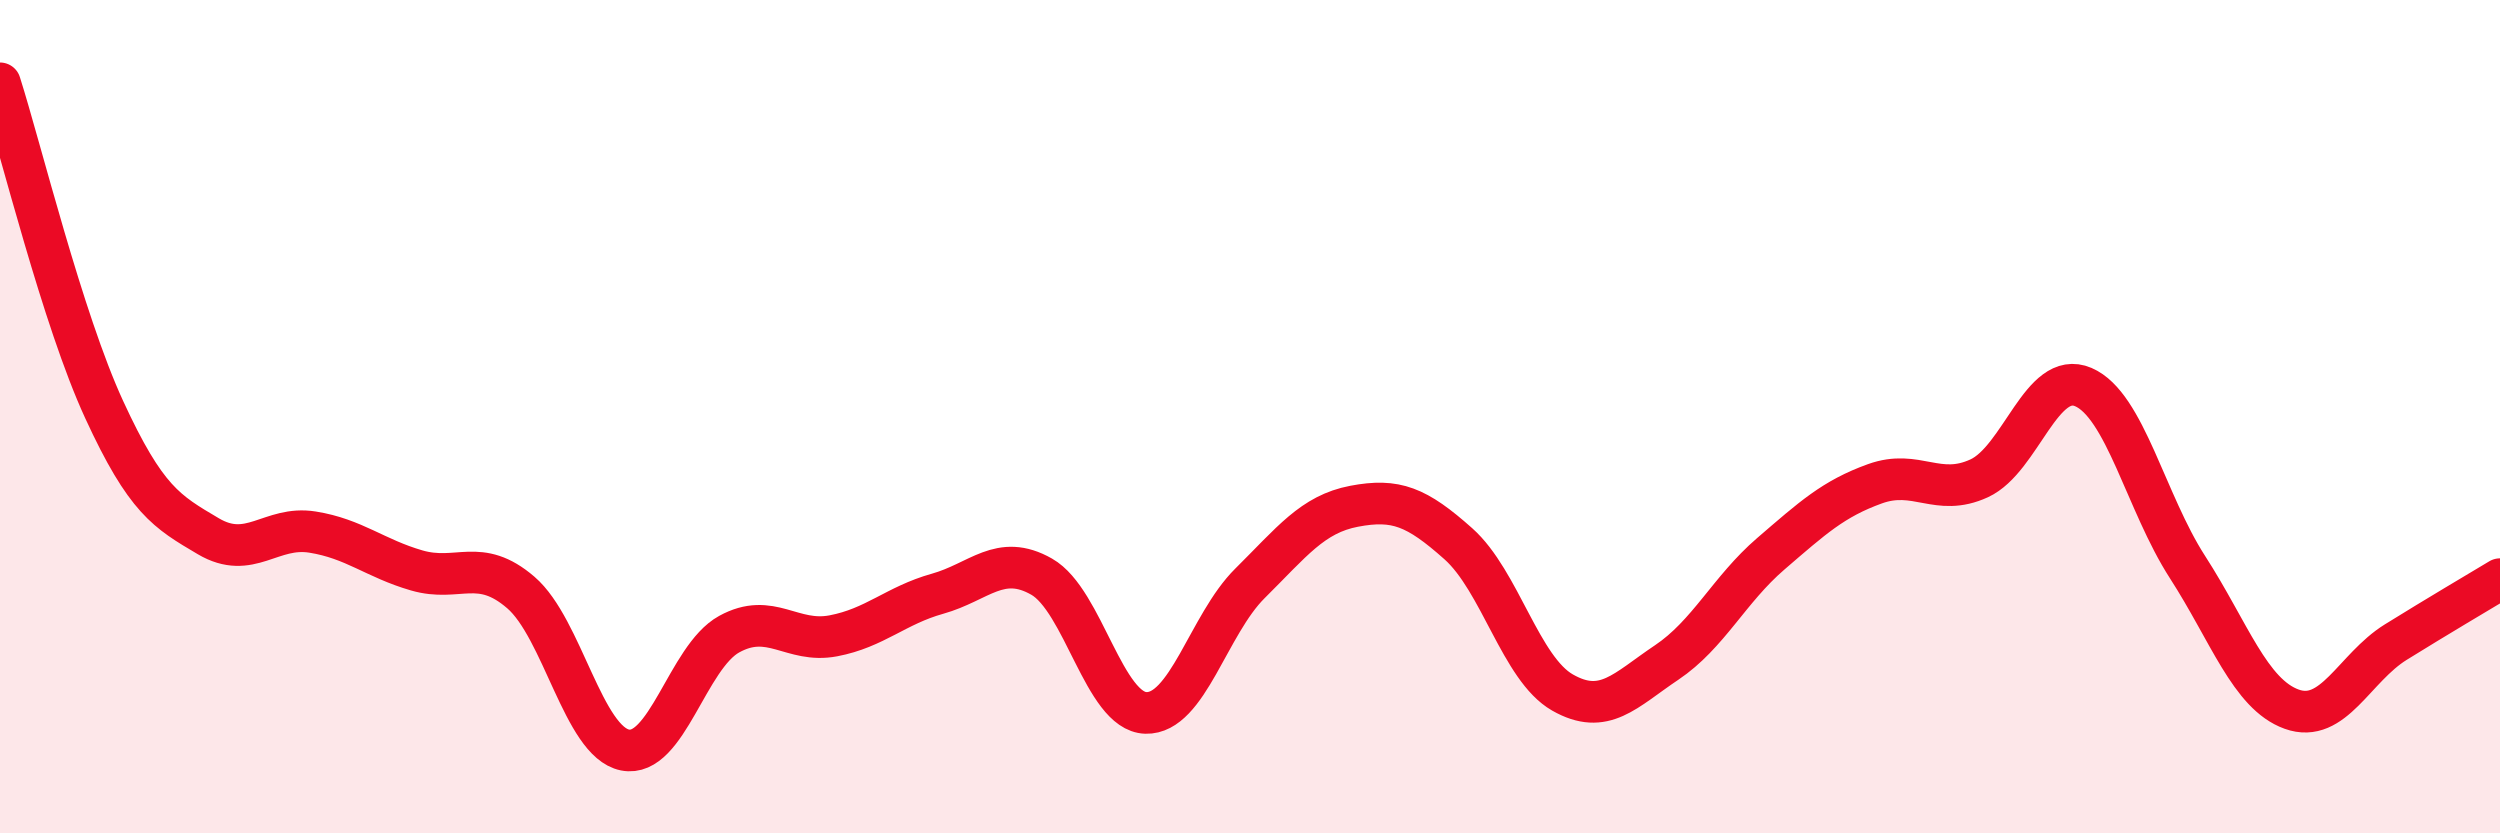
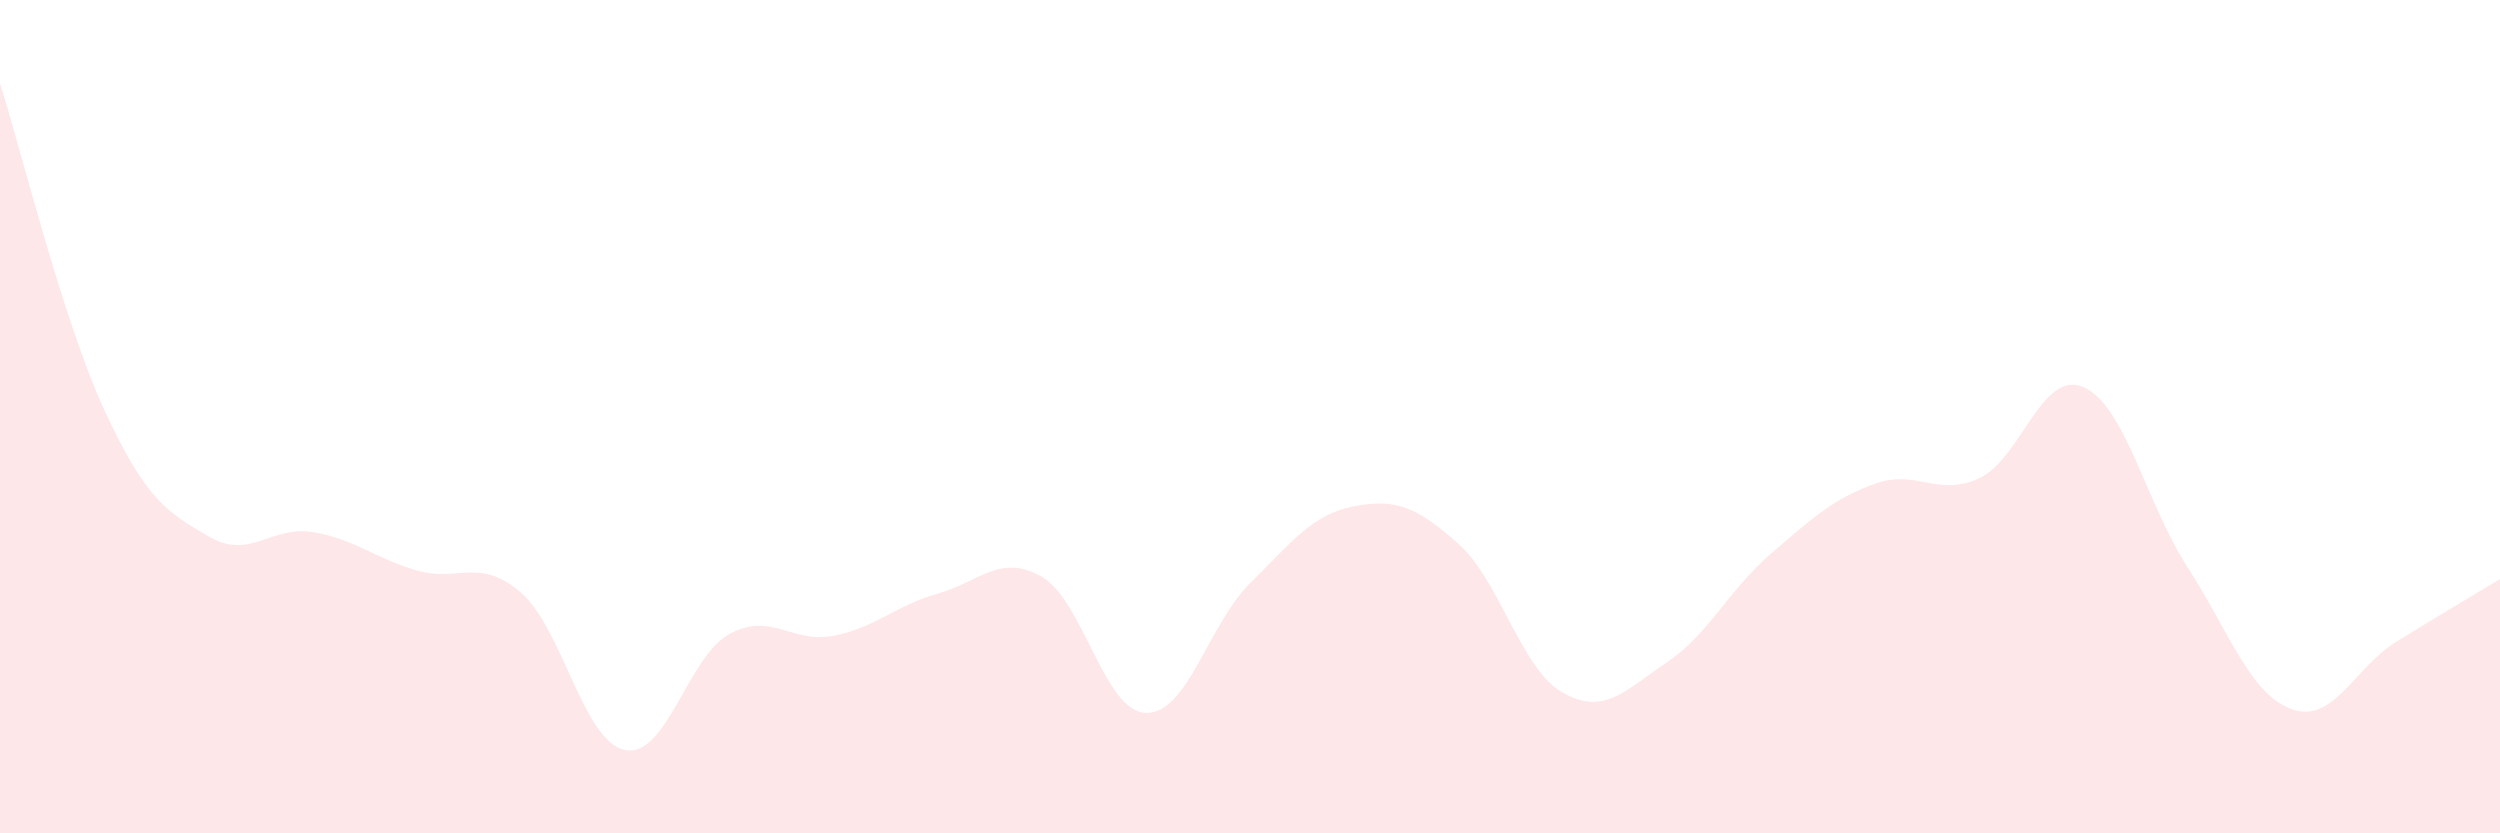
<svg xmlns="http://www.w3.org/2000/svg" width="60" height="20" viewBox="0 0 60 20">
  <path d="M 0,2 C 0.5,3.57 1.5,7.66 2.5,9.83 C 3.5,12 4,12.28 5,12.87 C 6,13.46 6.5,12.61 7.5,12.77 C 8.5,12.93 9,13.4 10,13.69 C 11,13.98 11.5,13.36 12.5,14.22 C 13.5,15.08 14,17.8 15,18 C 16,18.2 16.5,15.77 17.5,15.22 C 18.5,14.67 19,15.45 20,15.26 C 21,15.07 21.5,14.53 22.5,14.25 C 23.5,13.97 24,13.27 25,13.84 C 26,14.41 26.5,17.08 27.5,17.11 C 28.5,17.14 29,14.99 30,14 C 31,13.01 31.5,12.34 32.5,12.15 C 33.5,11.96 34,12.16 35,13.05 C 36,13.94 36.5,16.05 37.5,16.62 C 38.5,17.19 39,16.57 40,15.9 C 41,15.23 41.5,14.15 42.5,13.29 C 43.5,12.43 44,11.97 45,11.61 C 46,11.25 46.5,11.94 47.5,11.48 C 48.5,11.02 49,8.86 50,9.29 C 51,9.72 51.5,12.06 52.5,13.61 C 53.5,15.16 54,16.66 55,17.02 C 56,17.38 56.5,16.03 57.5,15.41 C 58.5,14.79 59.5,14.2 60,13.9L60 20L0 20Z" fill="#EB0A25" opacity="0.1" stroke-linecap="round" stroke-linejoin="round" />
-   <path d="M 0,2 C 0.5,3.57 1.5,7.66 2.5,9.83 C 3.5,12 4,12.28 5,12.87 C 6,13.46 6.5,12.61 7.5,12.77 C 8.5,12.93 9,13.4 10,13.69 C 11,13.98 11.5,13.36 12.5,14.22 C 13.5,15.08 14,17.8 15,18 C 16,18.2 16.5,15.77 17.5,15.22 C 18.5,14.67 19,15.45 20,15.26 C 21,15.07 21.5,14.53 22.5,14.25 C 23.5,13.97 24,13.27 25,13.84 C 26,14.41 26.5,17.08 27.5,17.11 C 28.5,17.14 29,14.99 30,14 C 31,13.01 31.5,12.34 32.5,12.15 C 33.5,11.96 34,12.16 35,13.05 C 36,13.94 36.5,16.05 37.5,16.62 C 38.5,17.19 39,16.57 40,15.9 C 41,15.23 41.5,14.15 42.5,13.29 C 43.5,12.43 44,11.97 45,11.61 C 46,11.25 46.5,11.94 47.5,11.48 C 48.5,11.02 49,8.86 50,9.29 C 51,9.72 51.5,12.06 52.5,13.61 C 53.5,15.16 54,16.66 55,17.02 C 56,17.38 56.5,16.03 57.5,15.41 C 58.5,14.79 59.5,14.2 60,13.9" stroke="#EB0A25" stroke-width="1" fill="none" stroke-linecap="round" stroke-linejoin="round" />
</svg>